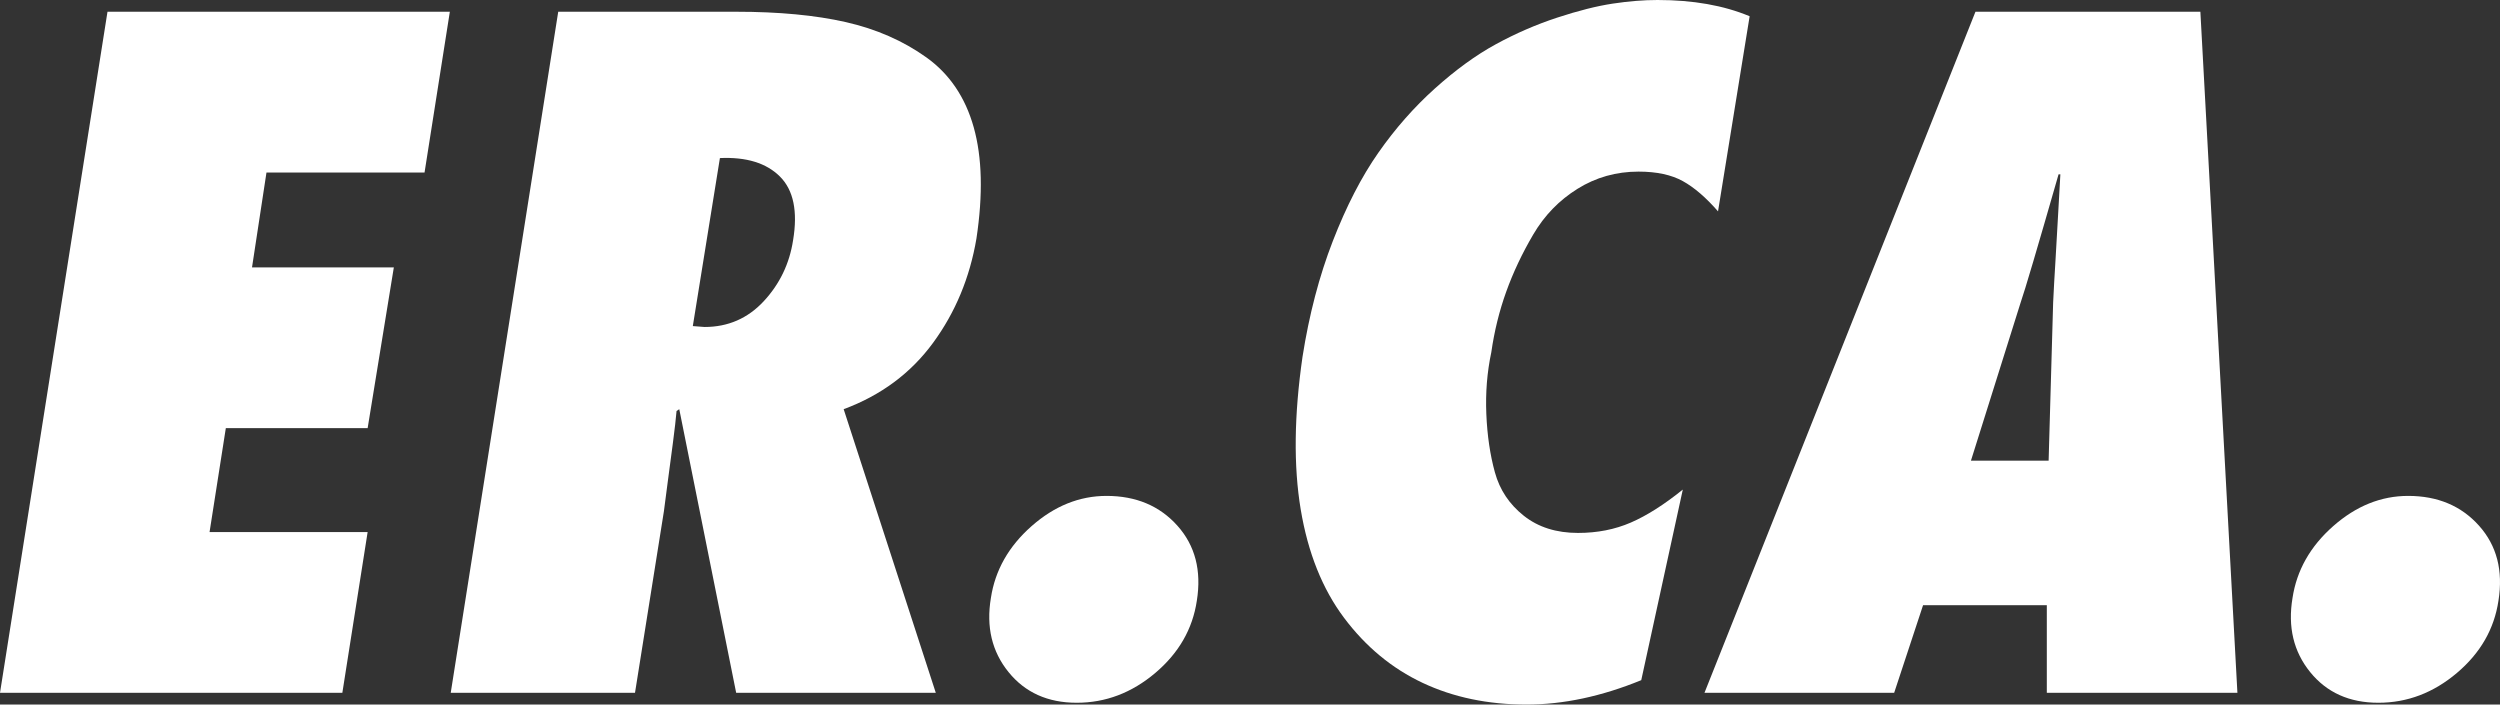
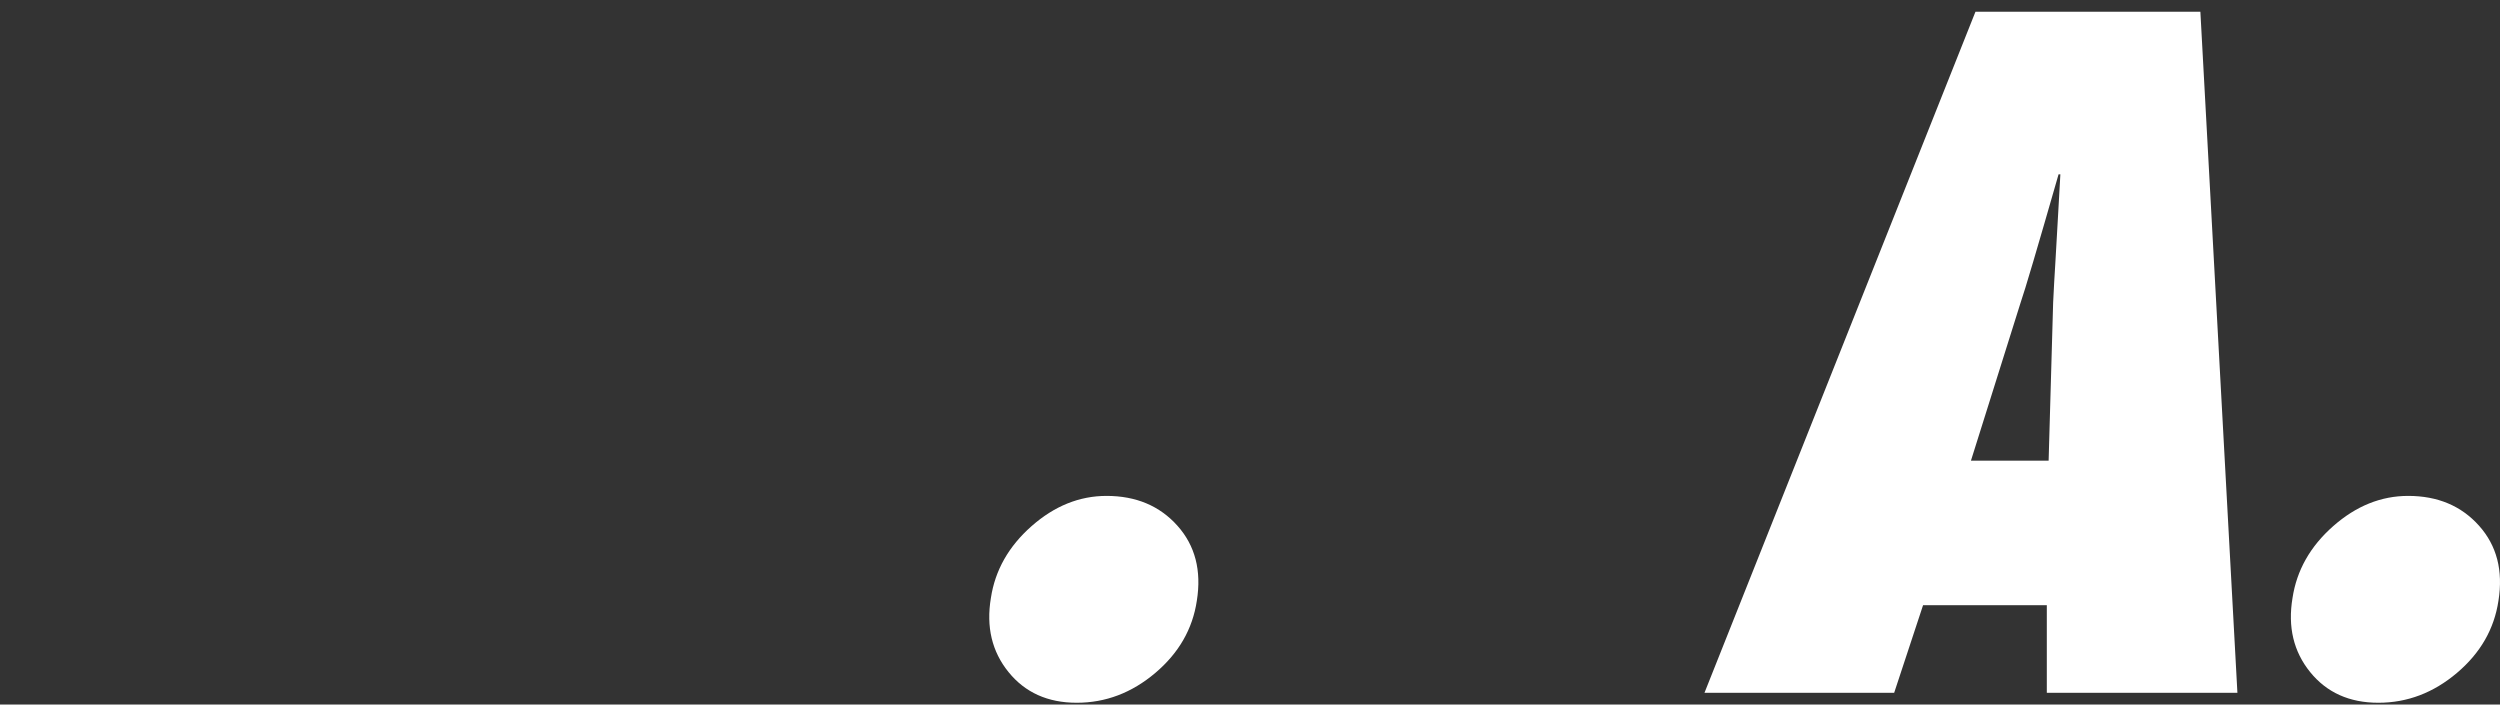
<svg xmlns="http://www.w3.org/2000/svg" version="1.1" x="0px" y="0px" width="586.745px" height="165.359px" viewBox="0 0 586.745 165.359" enable-background="new 0 0 586.745 165.359" xml:space="preserve">
  <rect x="0" y="0" width="586.745" height="165.359" fill="#333333" stroke="none" />
  <defs>

</defs>
  <g>
-     <path fill="#FFFFFF" d="M0,162.604L25.228,2.756h80.348L99.64,40.491h-37.1l-3.392,22.261h33.284l-6.148,37.735H53l-3.816,24.38    h37.1l-5.936,37.736H0z" />
-     <path fill="#FFFFFF" d="M219.63,162.604h-46.852l-13.356-66.568l-0.636,0.425c-0.143,1.695-0.424,4.17-0.848,7.42    c-0.424,3.253-0.815,6.184-1.166,8.798c-0.354,2.616-0.672,5.055-0.954,7.313l-6.784,42.612h-43.248L131.015,2.756h41.764    c10.034,0,18.62,0.814,25.758,2.438c7.135,1.627,13.425,4.383,18.868,8.269c5.439,3.889,9.149,9.364,11.13,16.43    c1.978,7.068,2.19,15.761,0.636,26.076c-1.557,9.188-4.949,17.351-10.176,24.485c-5.23,7.139-12.227,12.333-20.988,15.582    L219.63,162.604z M162.603,76.531l2.756,0.212c5.512,0,10.14-2.014,13.886-6.042c3.743-4.027,6.042-8.798,6.89-14.31    c1.13-6.784,0.106-11.766-3.074-14.946c-3.18-3.18-7.88-4.627-14.098-4.346L162.603,76.531z" />
    <path fill="#FFFFFF" d="M252.7,164.936c-6.784,0-12.12-2.401-16.006-7.208c-3.889-4.803-5.267-10.6-4.134-17.384    c0.987-6.499,4.167-12.117,9.54-16.854c5.37-4.733,11.236-7.102,17.596-7.102c6.923,0,12.472,2.332,16.642,6.996    c4.167,4.664,5.688,10.53,4.558,17.596c-0.991,6.645-4.24,12.296-9.752,16.96C265.632,162.604,259.484,164.936,252.7,164.936z" />
-     <path fill="#FFFFFF" d="M410.637,3.815l-7.42,45.792c-2.829-3.249-5.585-5.618-8.268-7.102c-2.687-1.484-6.148-2.227-10.388-2.227    c-5.23,0-10,1.345-14.31,4.028c-4.313,2.687-7.774,6.254-10.388,10.706c-2.617,4.452-4.737,8.94-6.36,13.462    c-1.626,4.524-2.792,9.259-3.498,14.204c-0.991,4.664-1.378,9.507-1.166,14.521c0.212,5.019,0.881,9.577,2.014,13.675    c1.129,4.101,3.392,7.492,6.784,10.176c3.392,2.687,7.632,4.027,12.72,4.027c4.521,0,8.655-0.812,12.402-2.438    c3.743-1.623,7.808-4.204,12.19-7.738l-9.752,44.732c-9.328,3.815-18.305,5.724-26.924,5.724c-9.046,0-17.172-1.696-24.38-5.088    s-13.356-8.479-18.444-15.264s-8.48-15.265-10.176-25.44c-1.696-10.176-1.557-22.117,0.424-35.828    c1.554-9.891,3.922-18.938,7.102-27.136c3.18-8.195,6.748-15.121,10.706-20.776c3.955-5.65,8.374-10.669,13.25-15.052    c4.876-4.379,9.646-7.844,14.31-10.388s9.467-4.628,14.416-6.254c4.945-1.623,9.292-2.72,13.038-3.286    C382.262,0.284,385.76,0,389.013,0C397.351,0,404.559,1.271,410.637,3.815z" />
    <path fill="#FFFFFF" d="M525.116,162.604h-44.732v-20.564H451.34l-6.784,20.564h-44.52l63.6-159.848h52.788L525.116,162.604z     M462.576,108.119h18.232l1.06-37.1c0.139-2.968,0.318-6.148,0.53-9.54s0.424-7.102,0.636-11.13s0.388-7.172,0.53-9.435h-0.424    c-4.949,17.245-7.917,27.279-8.904,30.104L462.576,108.119z" />
    <path fill="#FFFFFF" d="M558.188,164.936c-6.784,0-12.12-2.401-16.006-7.208c-3.889-4.803-5.267-10.6-4.134-17.384    c0.987-6.499,4.167-12.117,9.54-16.854c5.37-4.733,11.236-7.102,17.596-7.102c6.923,0,12.472,2.332,16.642,6.996    c4.167,4.664,5.688,10.53,4.558,17.596c-0.991,6.645-4.24,12.296-9.752,16.96C571.12,162.604,564.972,164.936,558.188,164.936z" />
  </g>
</svg>